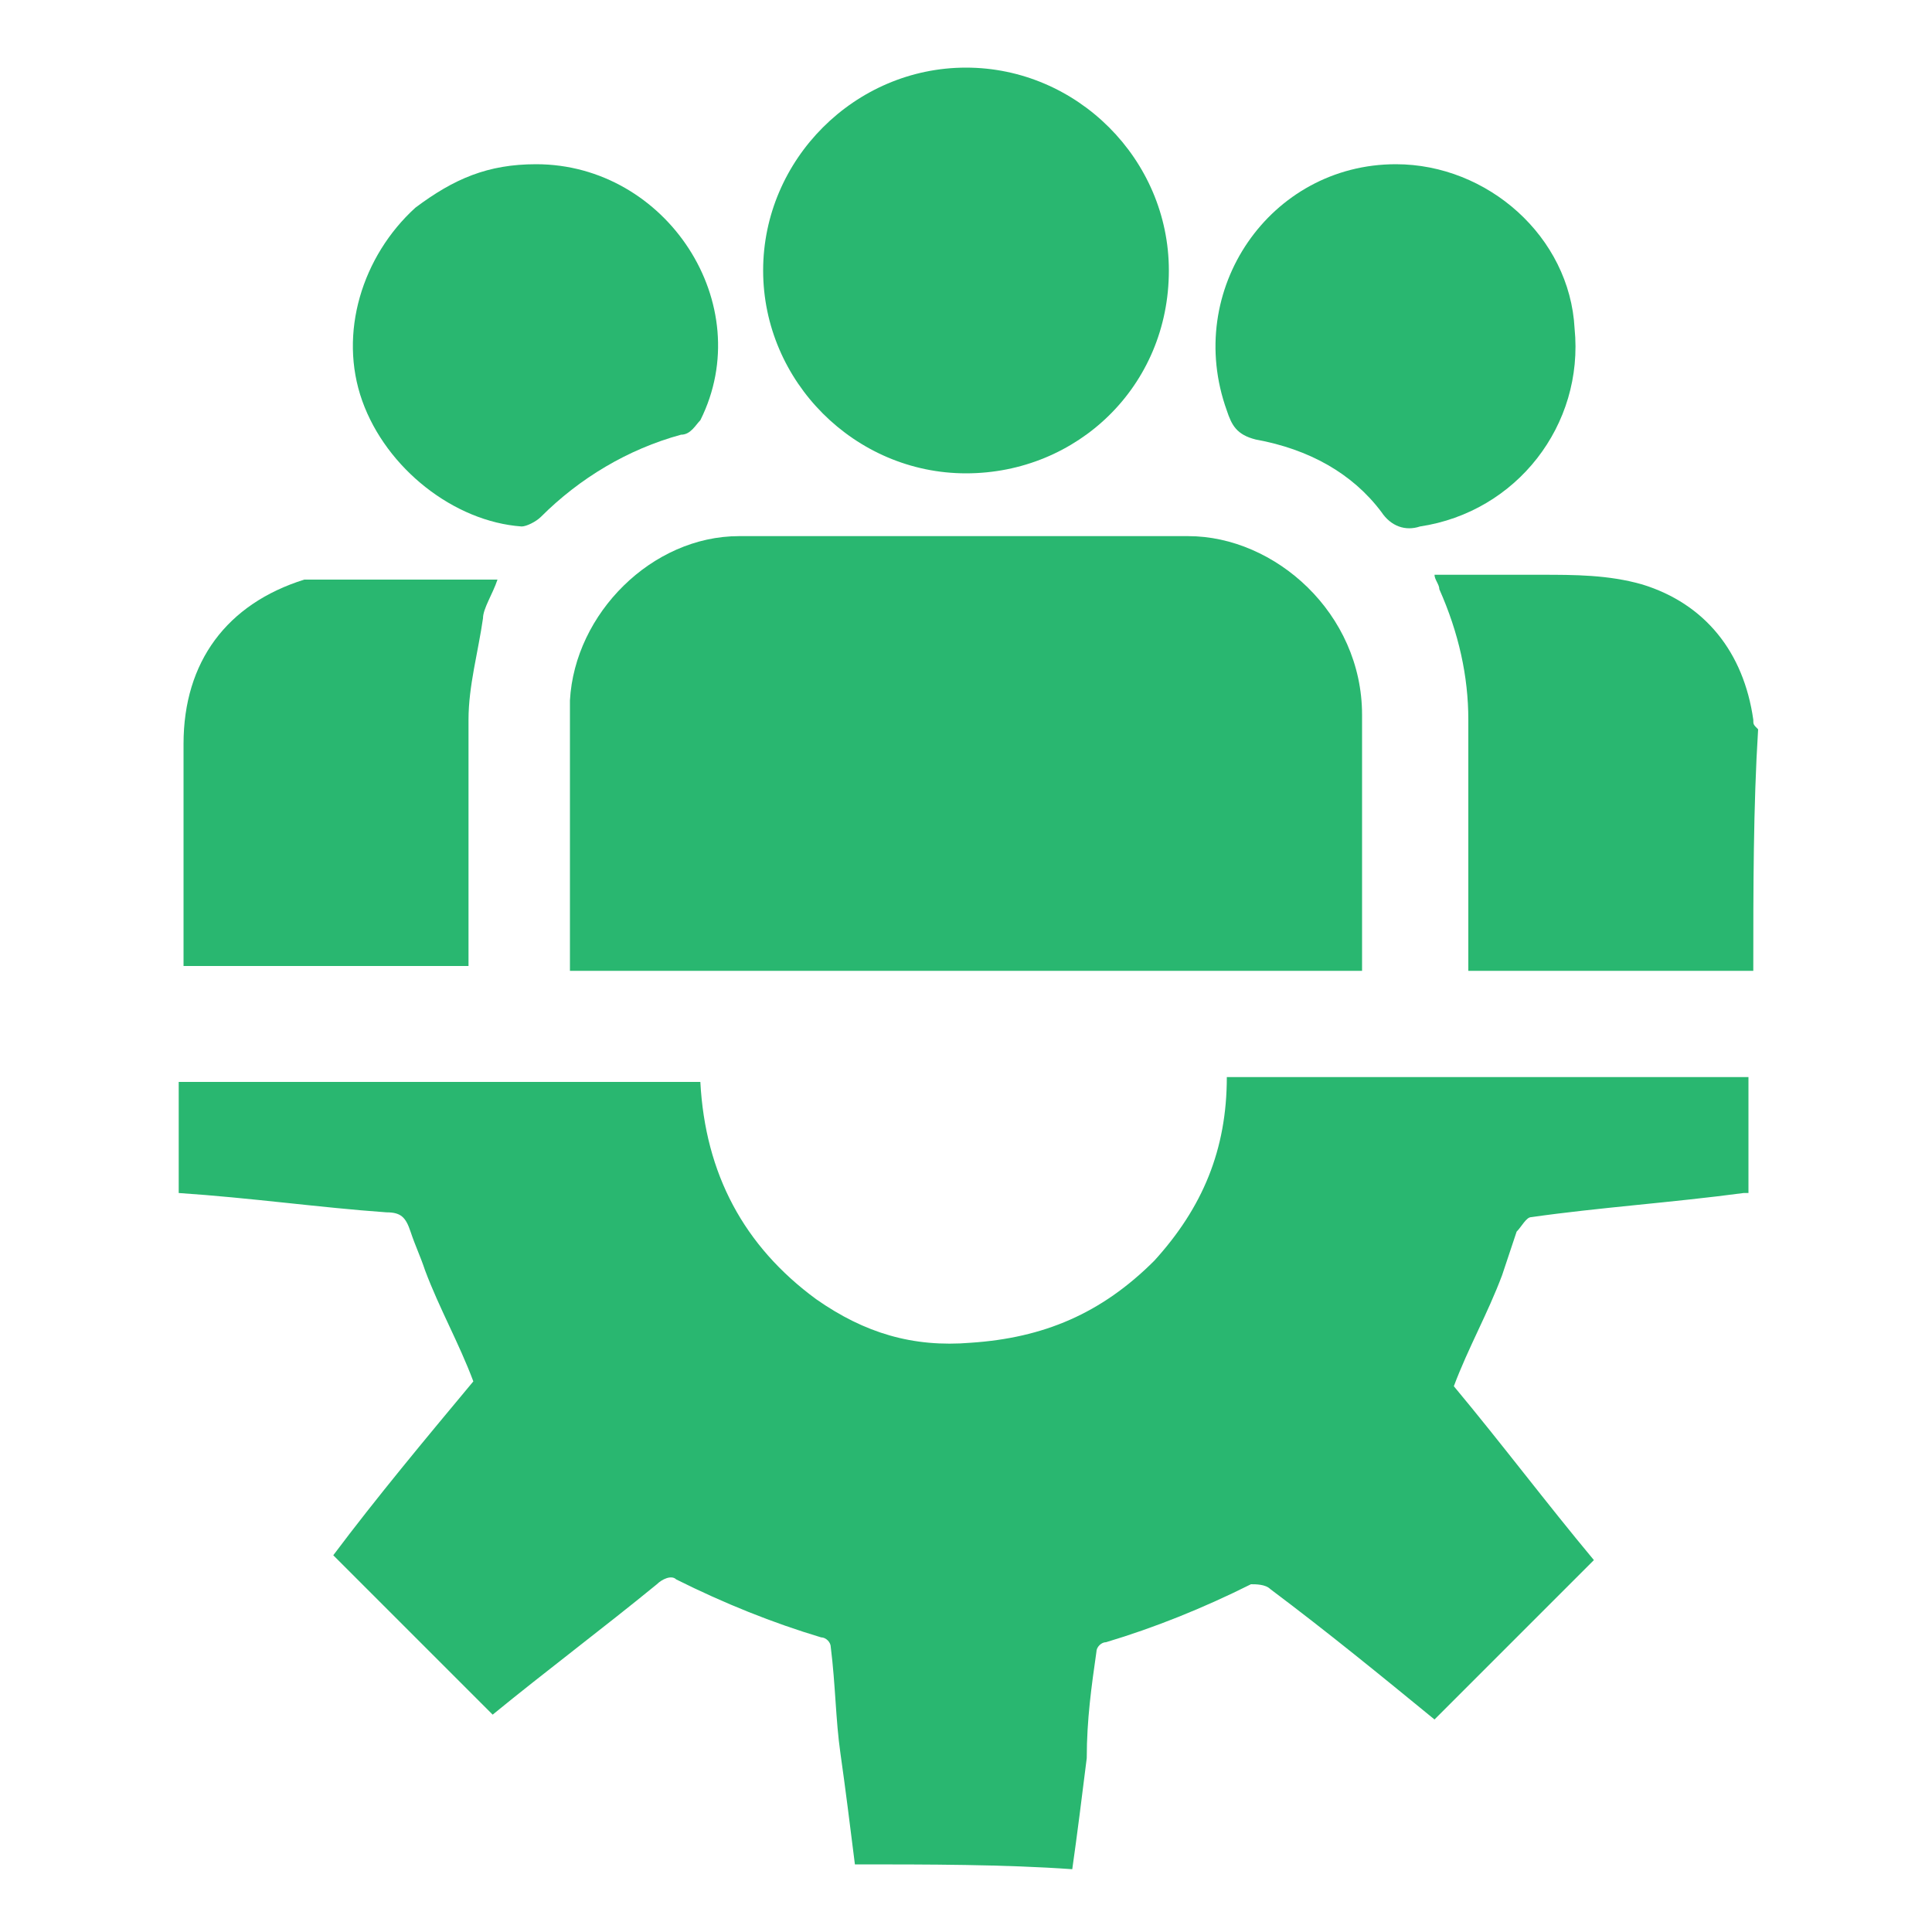
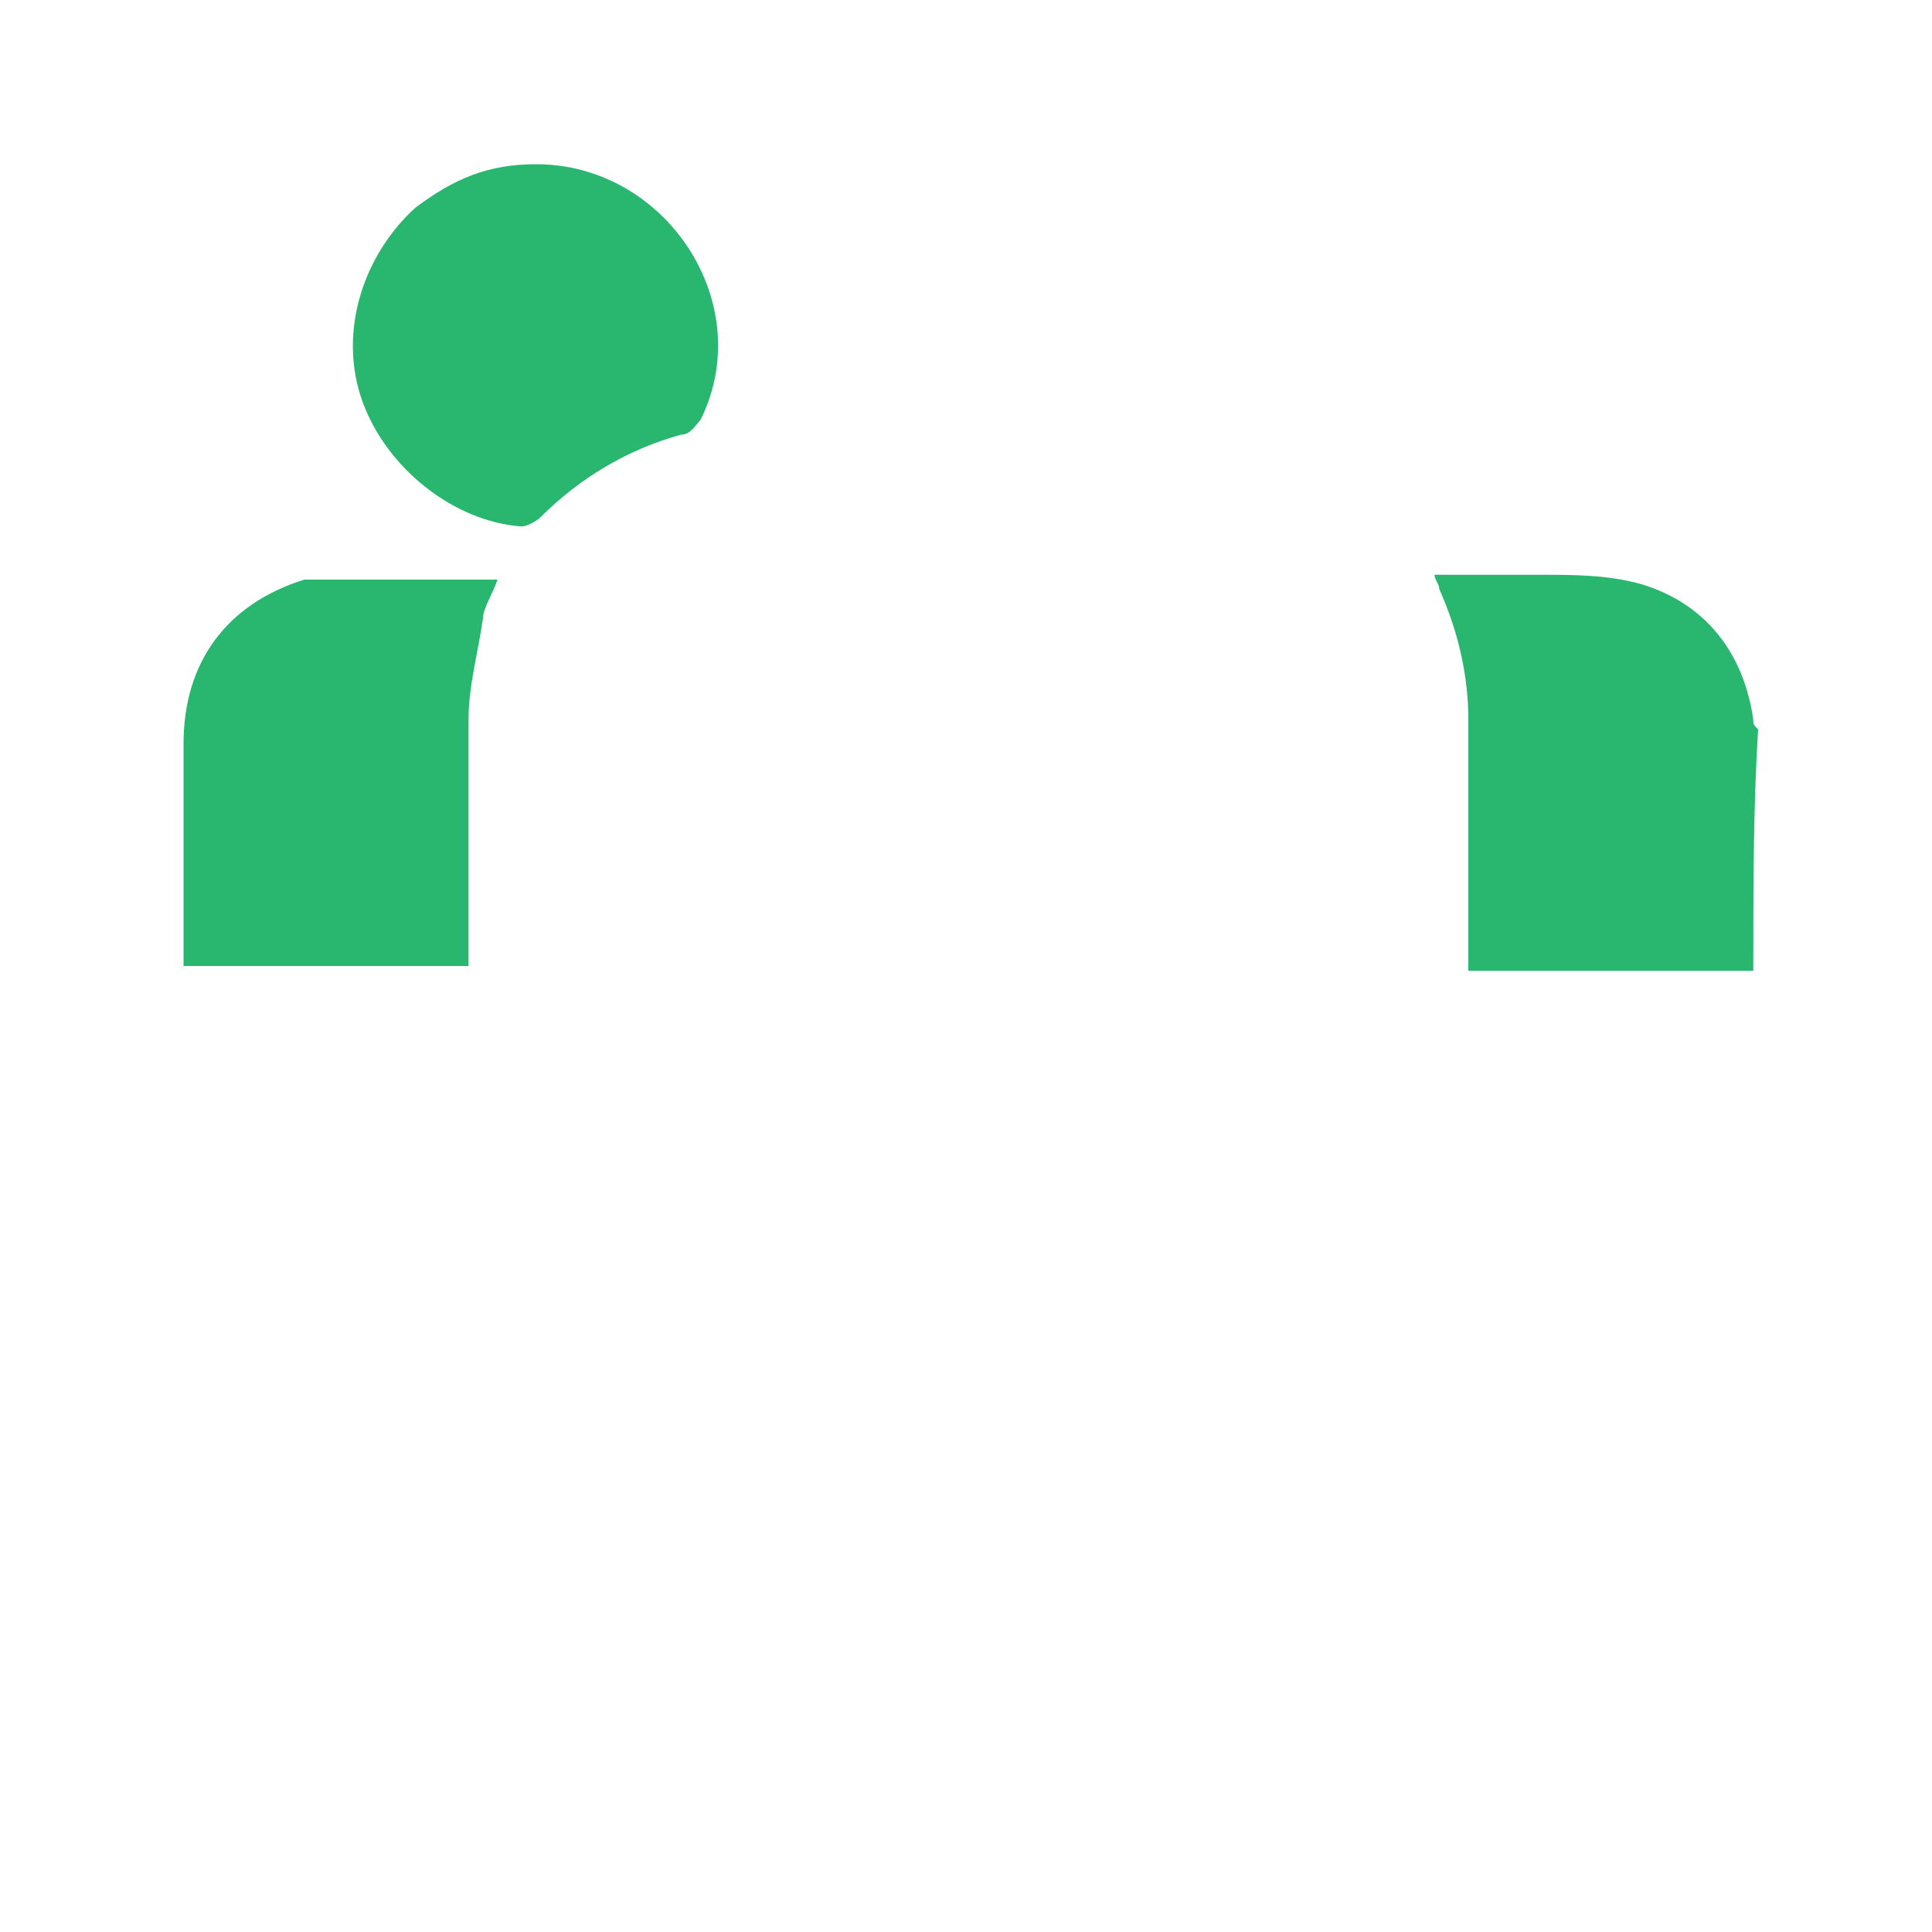
<svg xmlns="http://www.w3.org/2000/svg" version="1.1" id="Layer_1" x="0px" y="0px" viewBox="0 0 40 40" style="enable-background:new 0 0 40 40;" xml:space="preserve">
  <style type="text/css">
	.st0{fill:#29B770;}
</style>
  <g>
-     <path class="st0" d="M17.7,38.6c-0.1-0.8-0.2-1.6-0.3-2.3c-0.1-0.7-0.1-1.4-0.2-2.2c0-0.1-0.1-0.2-0.2-0.2c-1-0.3-2-0.7-3-1.2   c-0.1-0.1-0.3,0-0.4,0.1c-1.1,0.9-2.3,1.8-3.4,2.7c-1.1-1.1-2.2-2.2-3.3-3.3c0.9-1.2,1.9-2.4,2.9-3.6c-0.3-0.8-0.7-1.5-1-2.3   c-0.1-0.3-0.2-0.5-0.3-0.8S8.3,25.1,8,25.1c-1.4-0.1-2.8-0.3-4.3-0.4c0-0.8,0-1.5,0-2.3c3.6,0,7.2,0,10.8,0   c0.1,1.9,0.9,3.4,2.4,4.5c1,0.7,2,1,3.2,0.9c1.5-0.1,2.7-0.6,3.8-1.7c1-1.1,1.5-2.3,1.5-3.8c3.6,0,7.2,0,10.8,0c0,0.8,0,1.6,0,2.4   c0,0,0,0-0.1,0c-1.5,0.2-3,0.3-4.4,0.5c-0.1,0-0.2,0.2-0.3,0.3c-0.1,0.3-0.2,0.6-0.3,0.9c-0.3,0.8-0.7,1.5-1,2.3   c1,1.2,1.9,2.4,2.9,3.6c-1.1,1.1-2.2,2.2-3.3,3.3c-1.1-0.9-2.2-1.8-3.4-2.7c-0.1-0.1-0.3-0.1-0.4-0.1c-1,0.5-2,0.9-3,1.2   c-0.1,0-0.2,0.1-0.2,0.2c-0.1,0.7-0.2,1.4-0.2,2.2c-0.1,0.8-0.2,1.6-0.3,2.3C20.8,38.6,19.2,38.6,17.7,38.6z" />
    <path class="st0" d="M36.3,20.1c-0.5,0-1.1,0-1.6,0c-1.3,0-2.6,0-3.9,0c-0.1,0-0.3,0-0.4,0c0-0.2,0-0.3,0-0.4c0-1.6,0-3.2,0-4.8   c0-0.9-0.2-1.8-0.6-2.7c0-0.1-0.1-0.2-0.1-0.3c0.7,0,1.5,0,2.2,0s1.4,0,2.1,0.2c1.3,0.4,2.1,1.4,2.3,2.8c0,0.1,0,0.1,0.1,0.2   C36.3,16.7,36.3,18.4,36.3,20.1z" />
-     <path class="st0" d="M28.2,20.1c-5.5,0-10.9,0-16.4,0c0-0.1,0-0.1,0-0.1c0-1.8,0-3.7,0-5.5c0.1-1.8,1.7-3.4,3.5-3.4   c3.1,0,6.2,0,9.3,0c1.8,0,3.6,1.6,3.6,3.7c0,1.7,0,3.5,0,5.2C28.2,20,28.2,20,28.2,20.1z" />
-     <path class="st0" d="M20,9.8c-2.3,0-4.2-1.9-4.2-4.2s1.9-4.2,4.2-4.2s4.2,1.9,4.2,4.2C24.2,8,22.3,9.8,20,9.8z" />
    <path class="st0" d="M10.3,12c-0.1,0.3-0.3,0.6-0.3,0.8c-0.1,0.7-0.3,1.4-0.3,2.1c0,1.6,0,3.2,0,4.7c0,0.1,0,0.3,0,0.4   c-2,0-3.9,0-5.9,0c0-0.1,0-0.2,0-0.3c0-1.4,0-2.9,0-4.3c0-1.7,0.9-2.9,2.5-3.4c0.1,0,0.3,0,0.5,0C8,12,9.1,12,10.3,12z" />
-     <path class="st0" d="M28.9,3.4c1.9,0,3.6,1.5,3.7,3.4c0.2,2-1.2,3.8-3.2,4.1c-0.3,0.1-0.6,0-0.8-0.3C28,9.8,27.1,9.3,26,9.1   c-0.4-0.1-0.5-0.3-0.6-0.6C24.5,6,26.3,3.4,28.9,3.4z" />
    <path class="st0" d="M11.1,3.4c2.7,0,4.6,2.9,3.4,5.3C14.4,8.8,14.3,9,14.1,9C13,9.3,12,9.9,11.2,10.7c-0.1,0.1-0.3,0.2-0.4,0.2   C9.4,10.8,8,9.7,7.5,8.3s0-3,1.1-4C9.4,3.7,10.1,3.4,11.1,3.4z" />
  </g>
</svg>